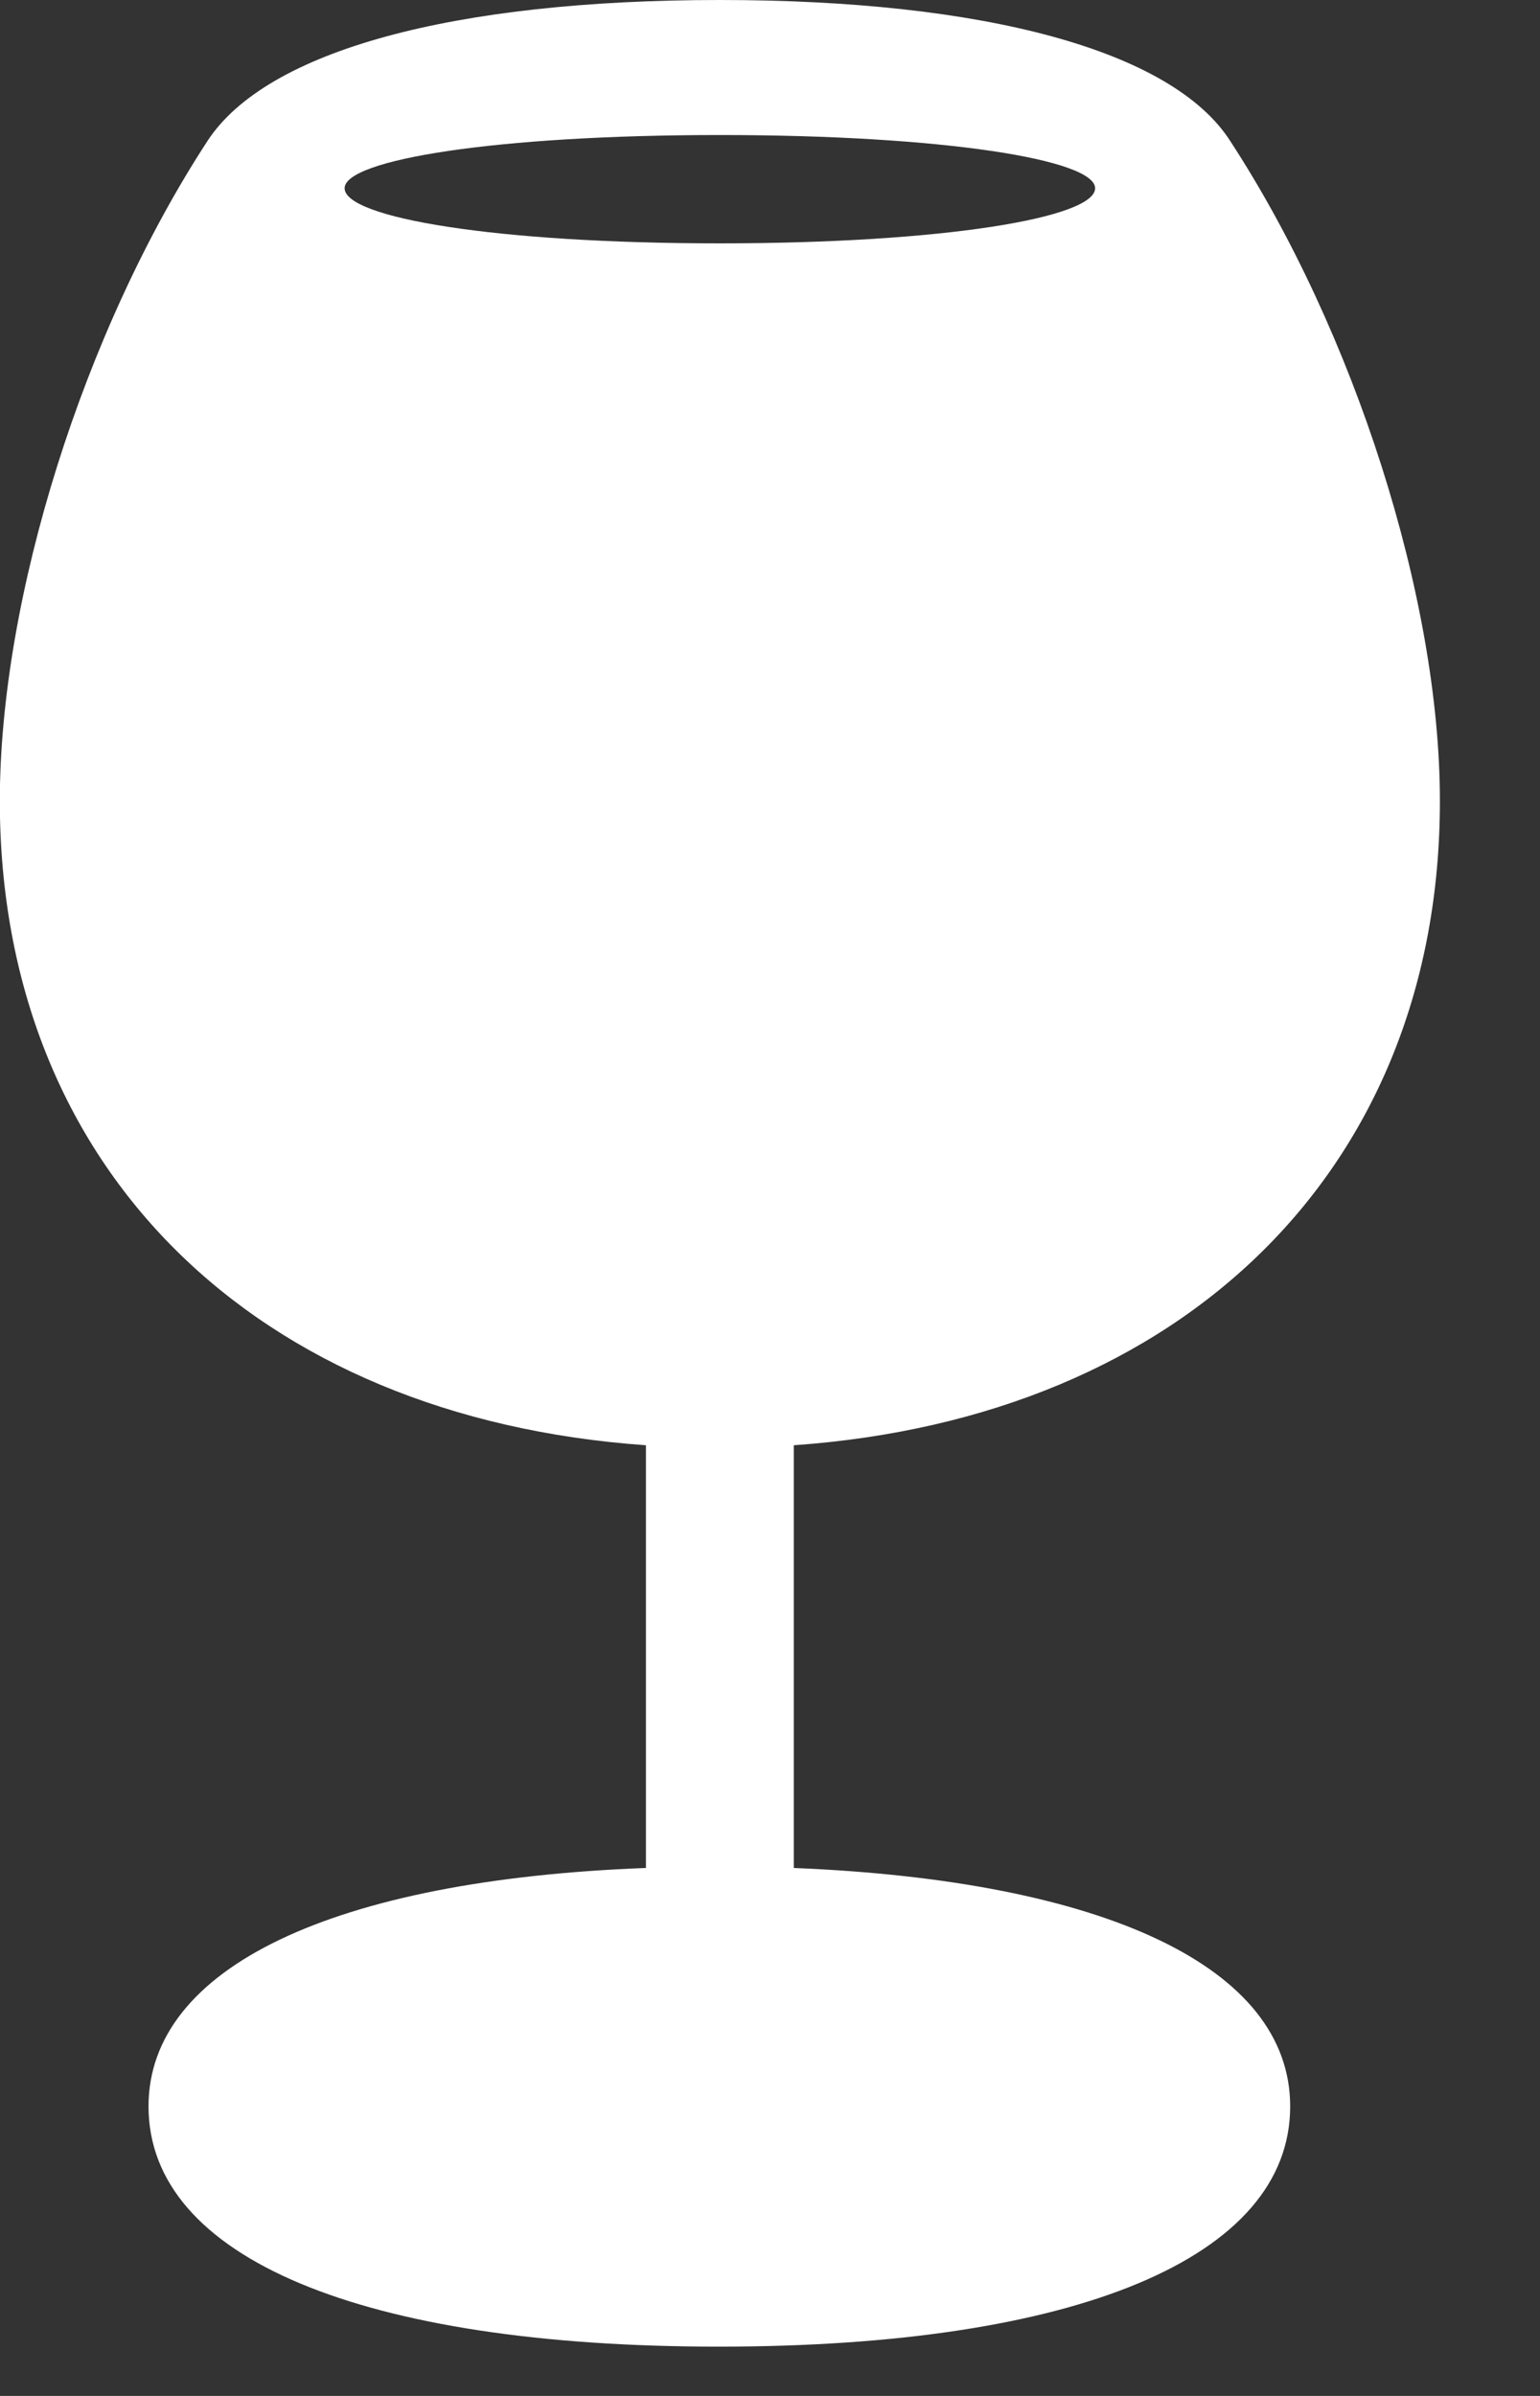
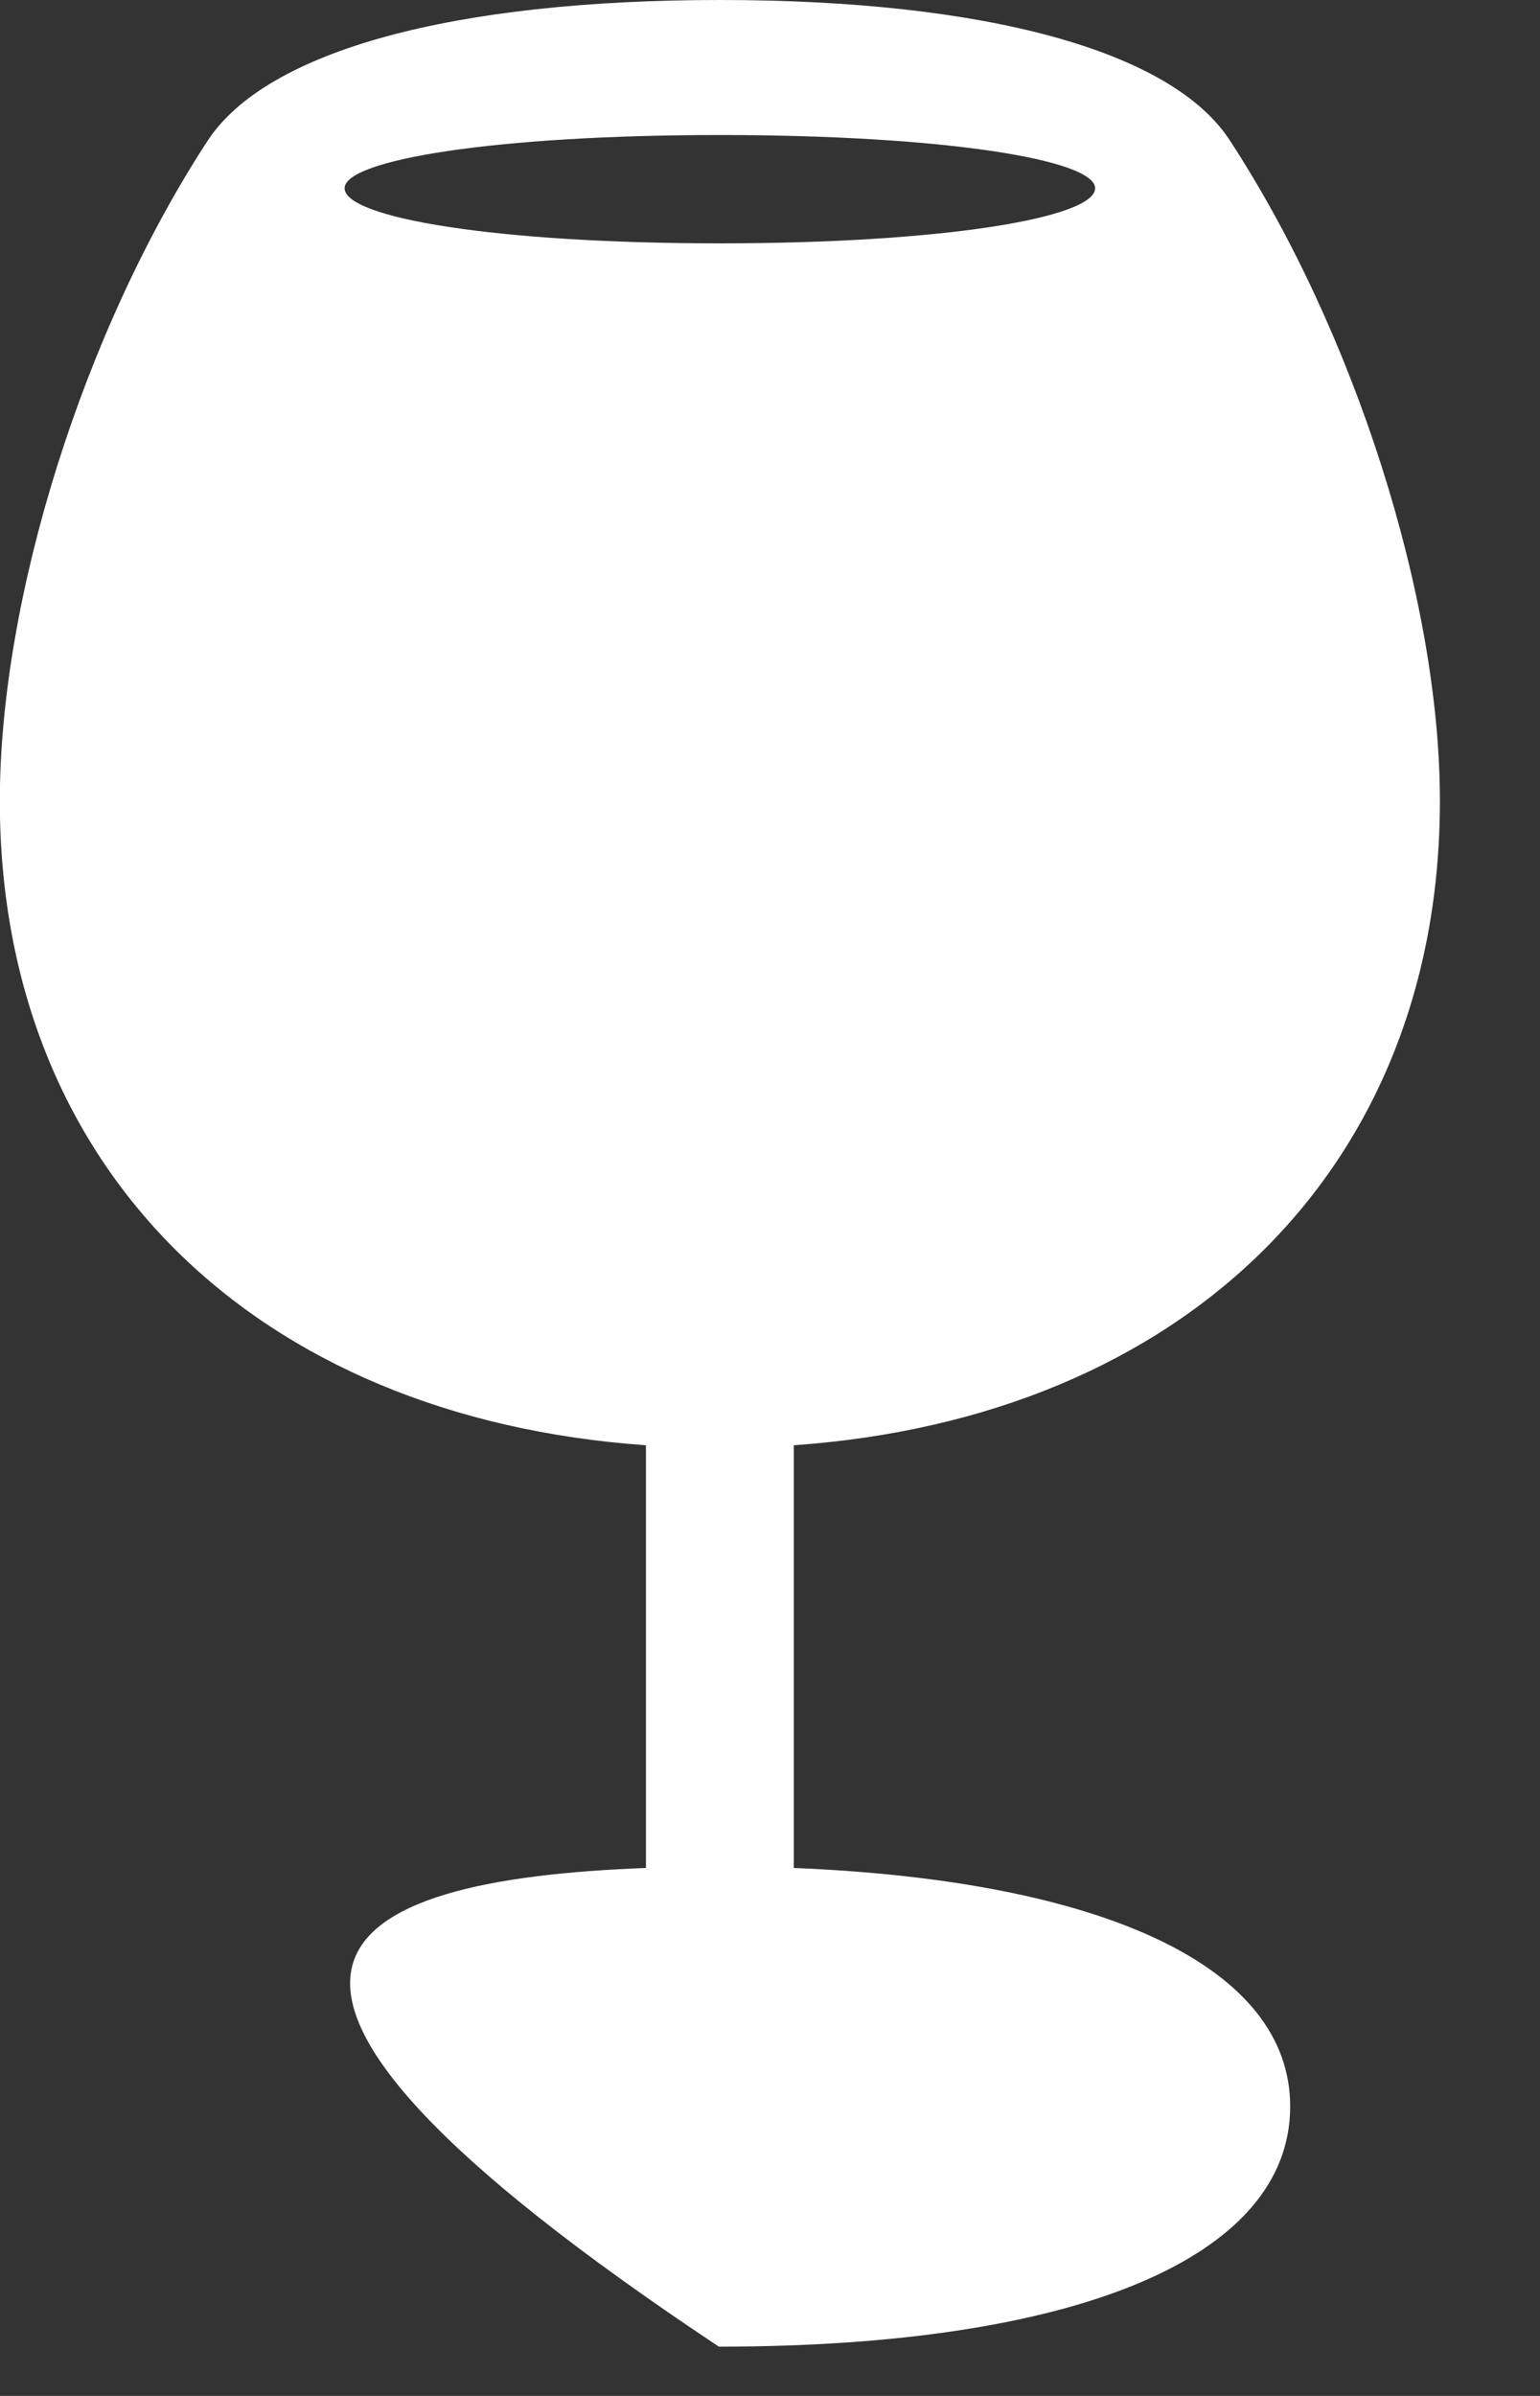
<svg xmlns="http://www.w3.org/2000/svg" width="9" height="14" viewBox="0 0 9 14" fill="none">
  <rect x="0" y="0" width="9" height="14" fill="#333333" stroke="none" />
-   <path d="M4.201 13.712C2.117 13.712 0.868 13.194 0.868 12.308C0.868 11.496 1.95 10.984 3.775 10.915V8.445C1.49 8.284 -0.001 6.827 -0.001 4.68C-0.001 3.494 0.488 1.934 1.213 0.823C1.559 0.294 2.653 -5.62053e-07 4.207 -5.62053e-07C5.75 -5.62053e-07 6.849 0.294 7.189 0.823C7.914 1.934 8.415 3.494 8.415 4.68C8.415 6.822 6.924 8.284 4.639 8.445V10.915C6.458 10.989 7.54 11.496 7.54 12.308C7.54 13.194 6.285 13.712 4.201 13.712ZM4.207 1.422C5.514 1.422 6.4 1.272 6.4 1.1C6.4 0.933 5.514 0.789 4.207 0.789C2.9 0.789 2.014 0.933 2.014 1.1C2.014 1.272 2.894 1.422 4.207 1.422Z" fill="white" />
+   <path d="M4.201 13.712C0.868 11.496 1.95 10.984 3.775 10.915V8.445C1.49 8.284 -0.001 6.827 -0.001 4.68C-0.001 3.494 0.488 1.934 1.213 0.823C1.559 0.294 2.653 -5.62053e-07 4.207 -5.62053e-07C5.75 -5.62053e-07 6.849 0.294 7.189 0.823C7.914 1.934 8.415 3.494 8.415 4.68C8.415 6.822 6.924 8.284 4.639 8.445V10.915C6.458 10.989 7.54 11.496 7.54 12.308C7.54 13.194 6.285 13.712 4.201 13.712ZM4.207 1.422C5.514 1.422 6.4 1.272 6.4 1.1C6.4 0.933 5.514 0.789 4.207 0.789C2.9 0.789 2.014 0.933 2.014 1.1C2.014 1.272 2.894 1.422 4.207 1.422Z" fill="white" />
</svg>